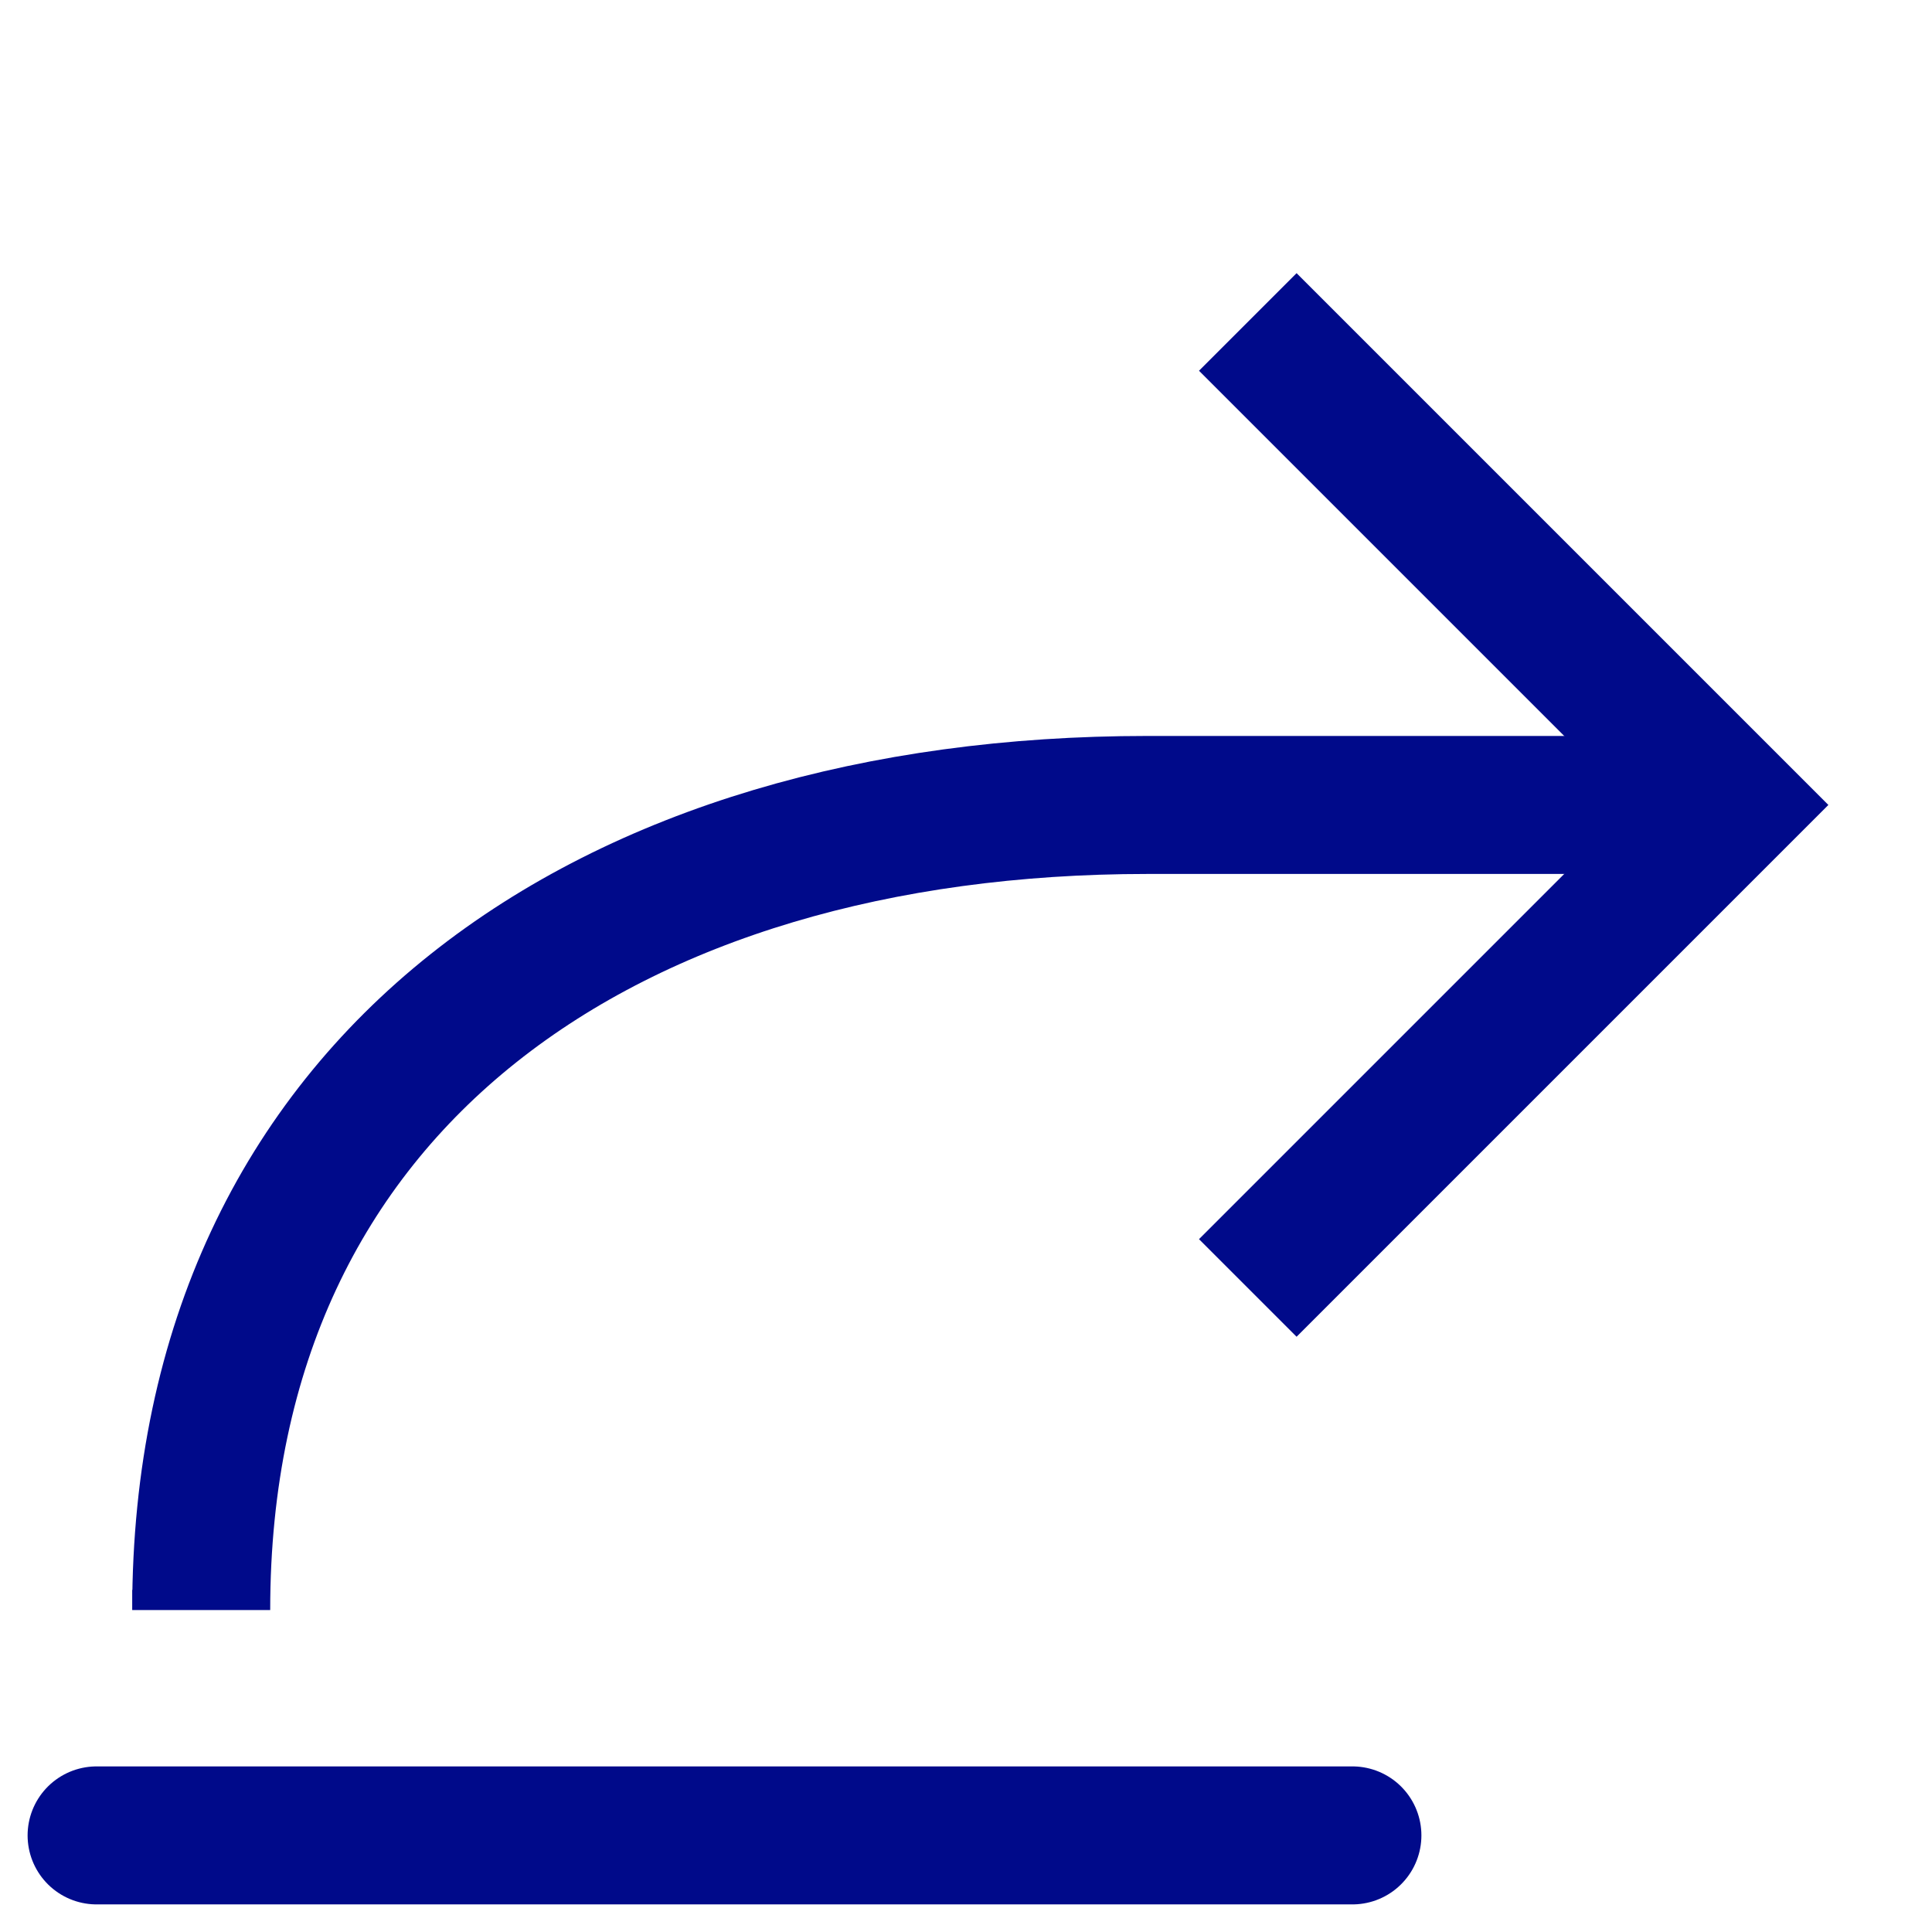
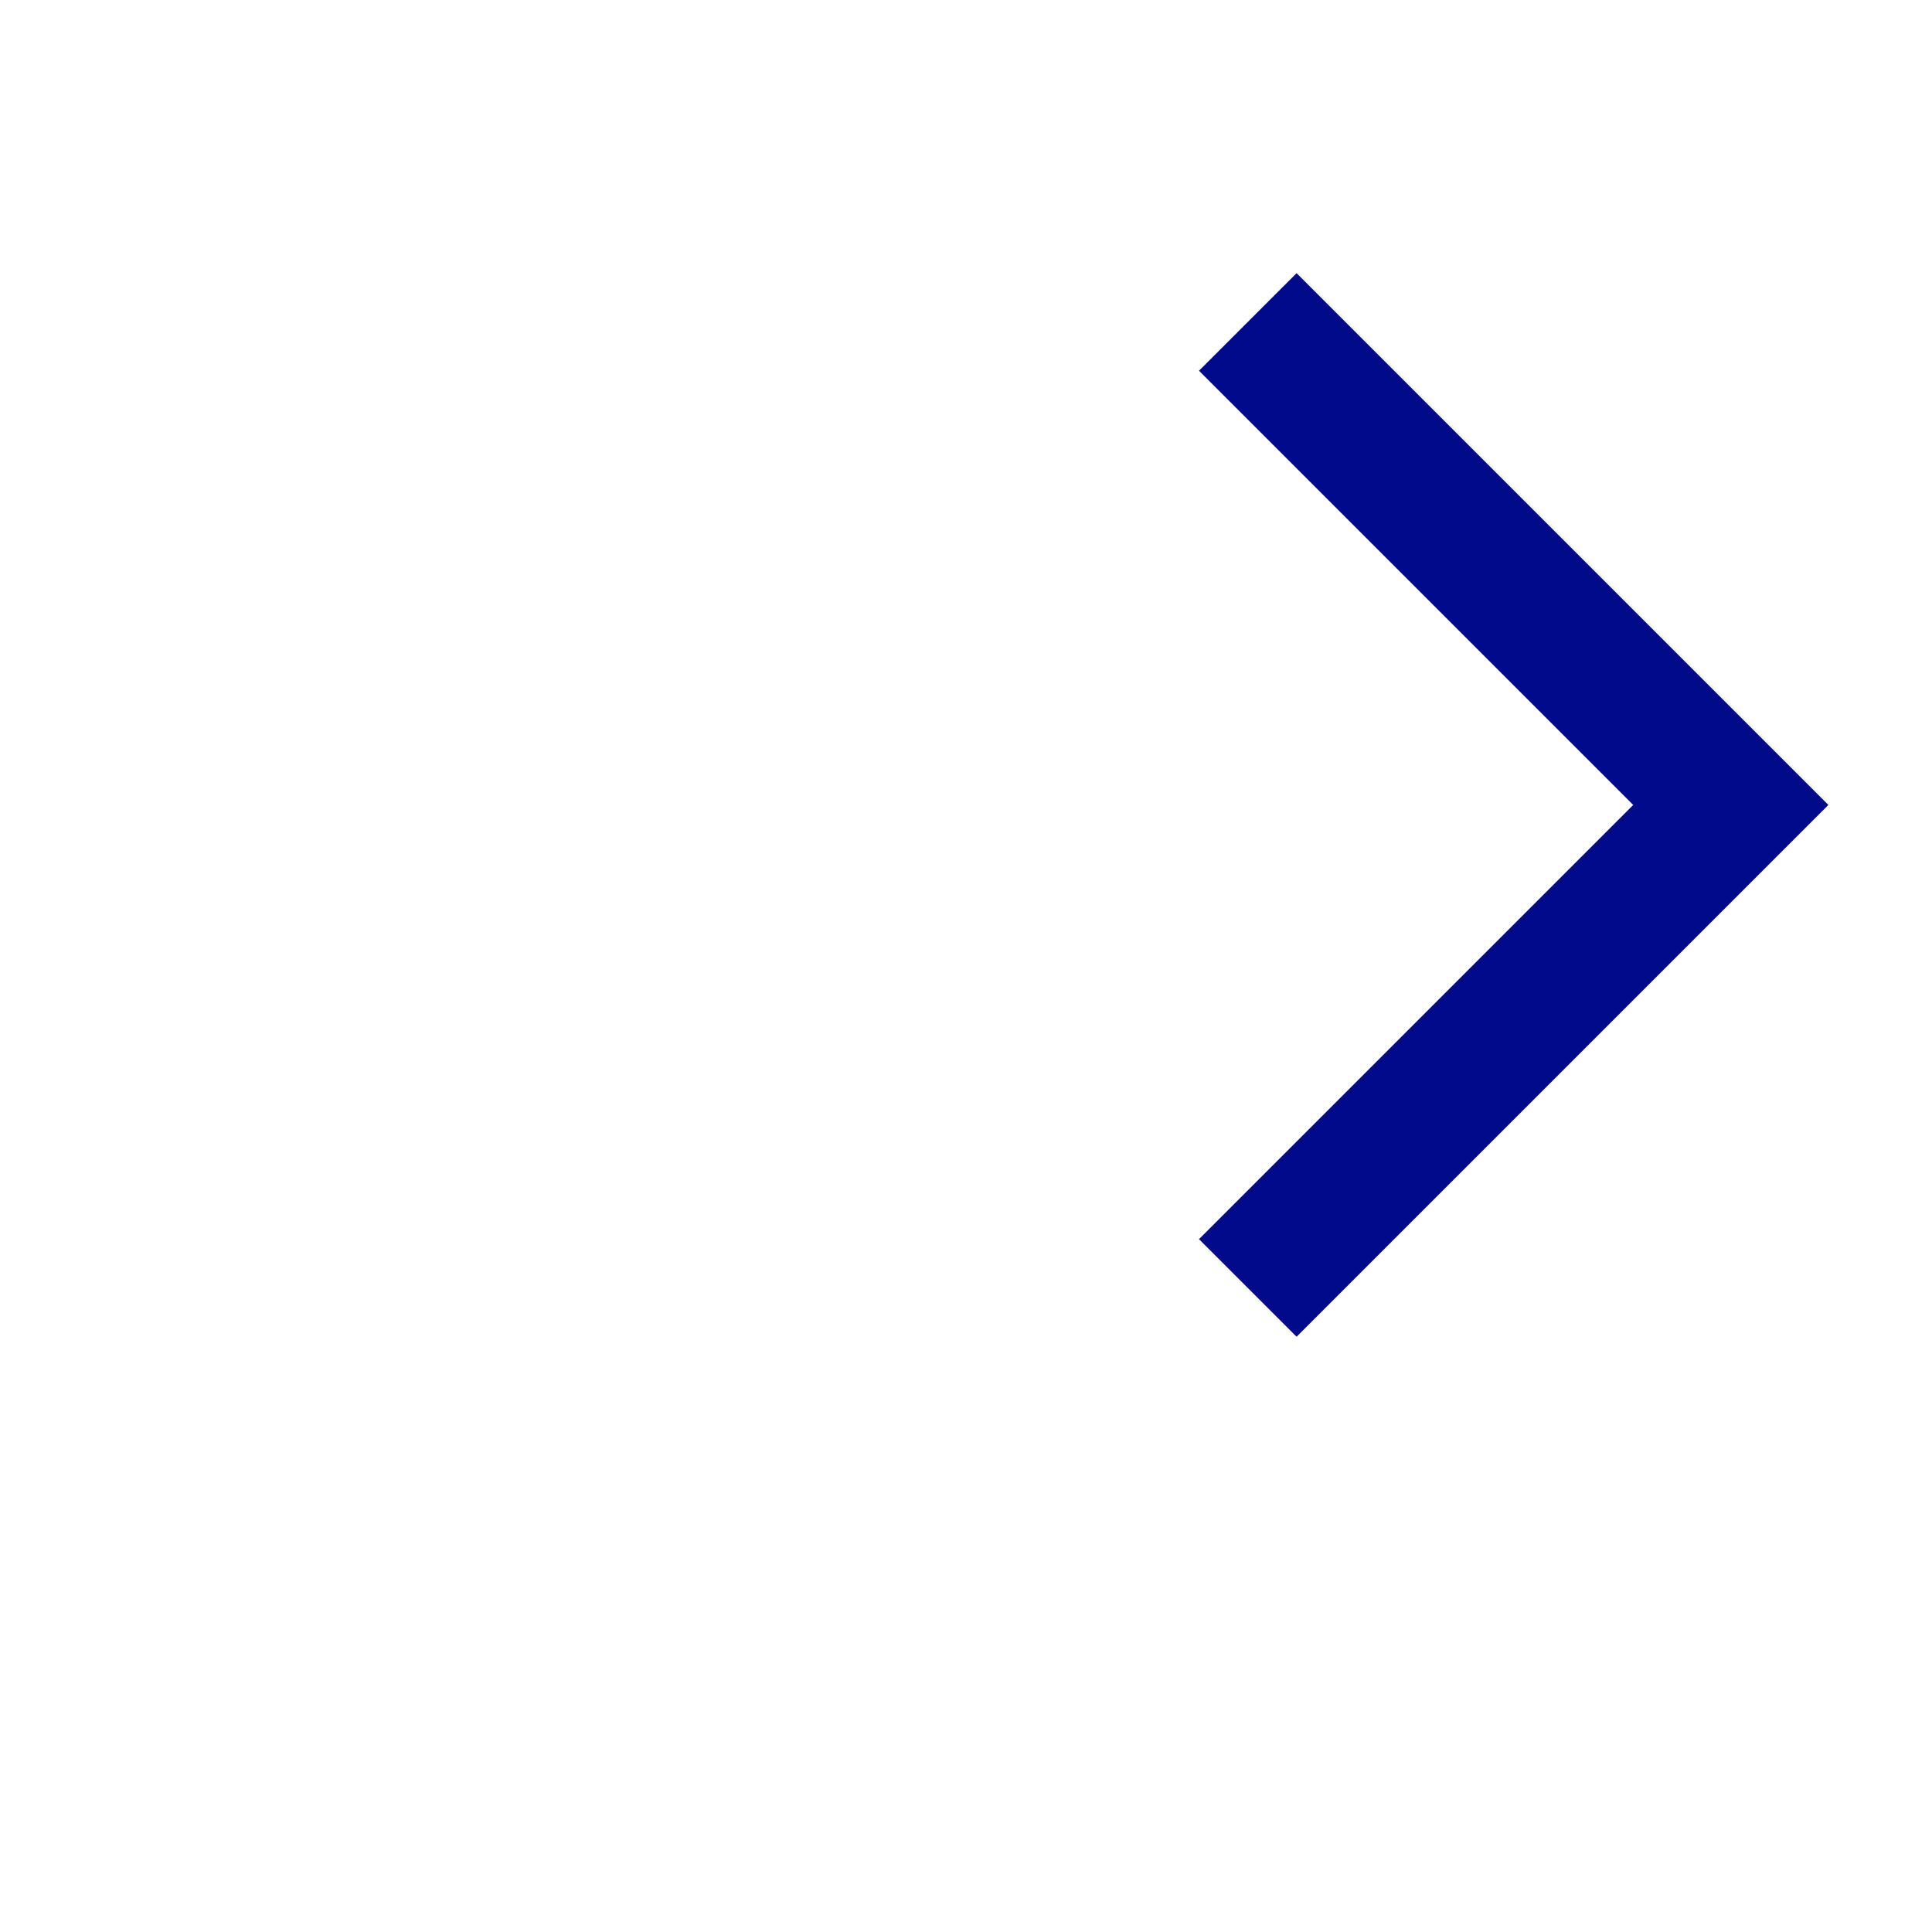
<svg xmlns="http://www.w3.org/2000/svg" width="14" height="14" viewBox="0 0 14 14" fill="none">
-   <path d="M12.542 5.833H8.313C4.433 5.833 1.458 7.817 1.458 11.667V11.521" stroke="#000A8A" stroke-miterlimit="10" />
  <path d="M9.042 2.333L12.542 5.833L9.042 9.333" stroke="#000A8A" stroke-miterlimit="10" />
-   <path d="M0.7 13.3H9.8" stroke="#000A8A" stroke-linecap="round" />
</svg>